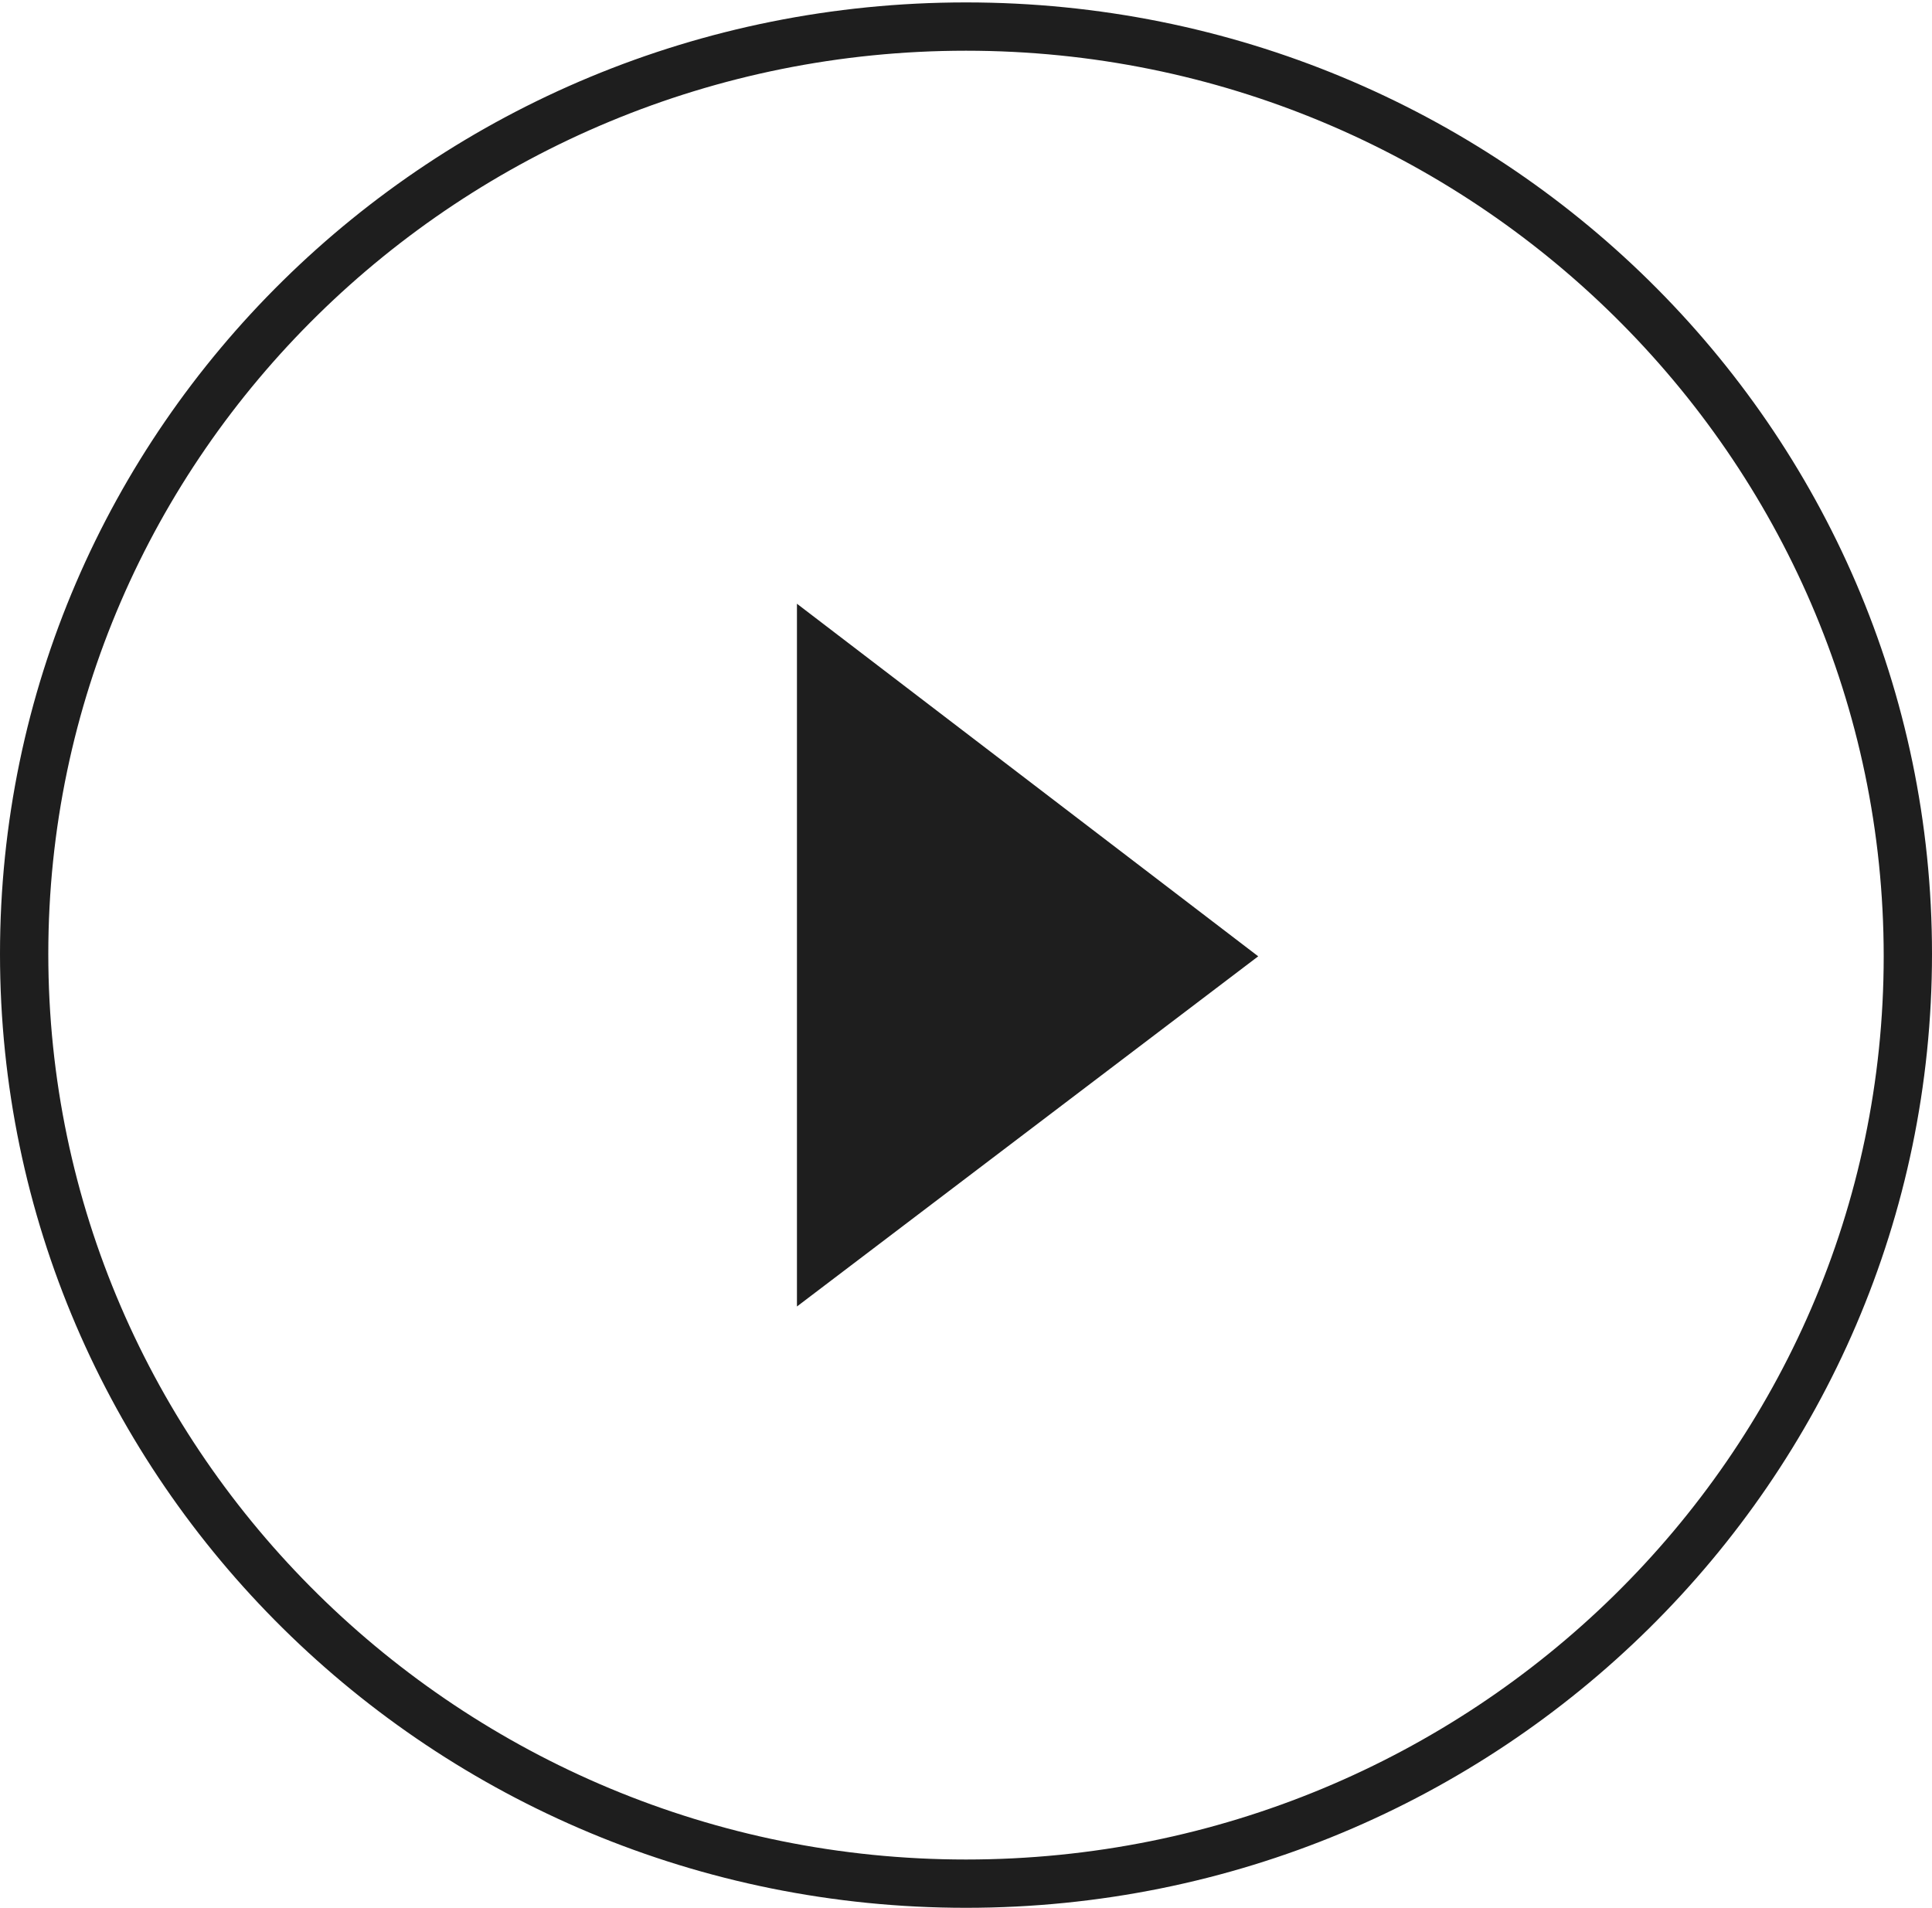
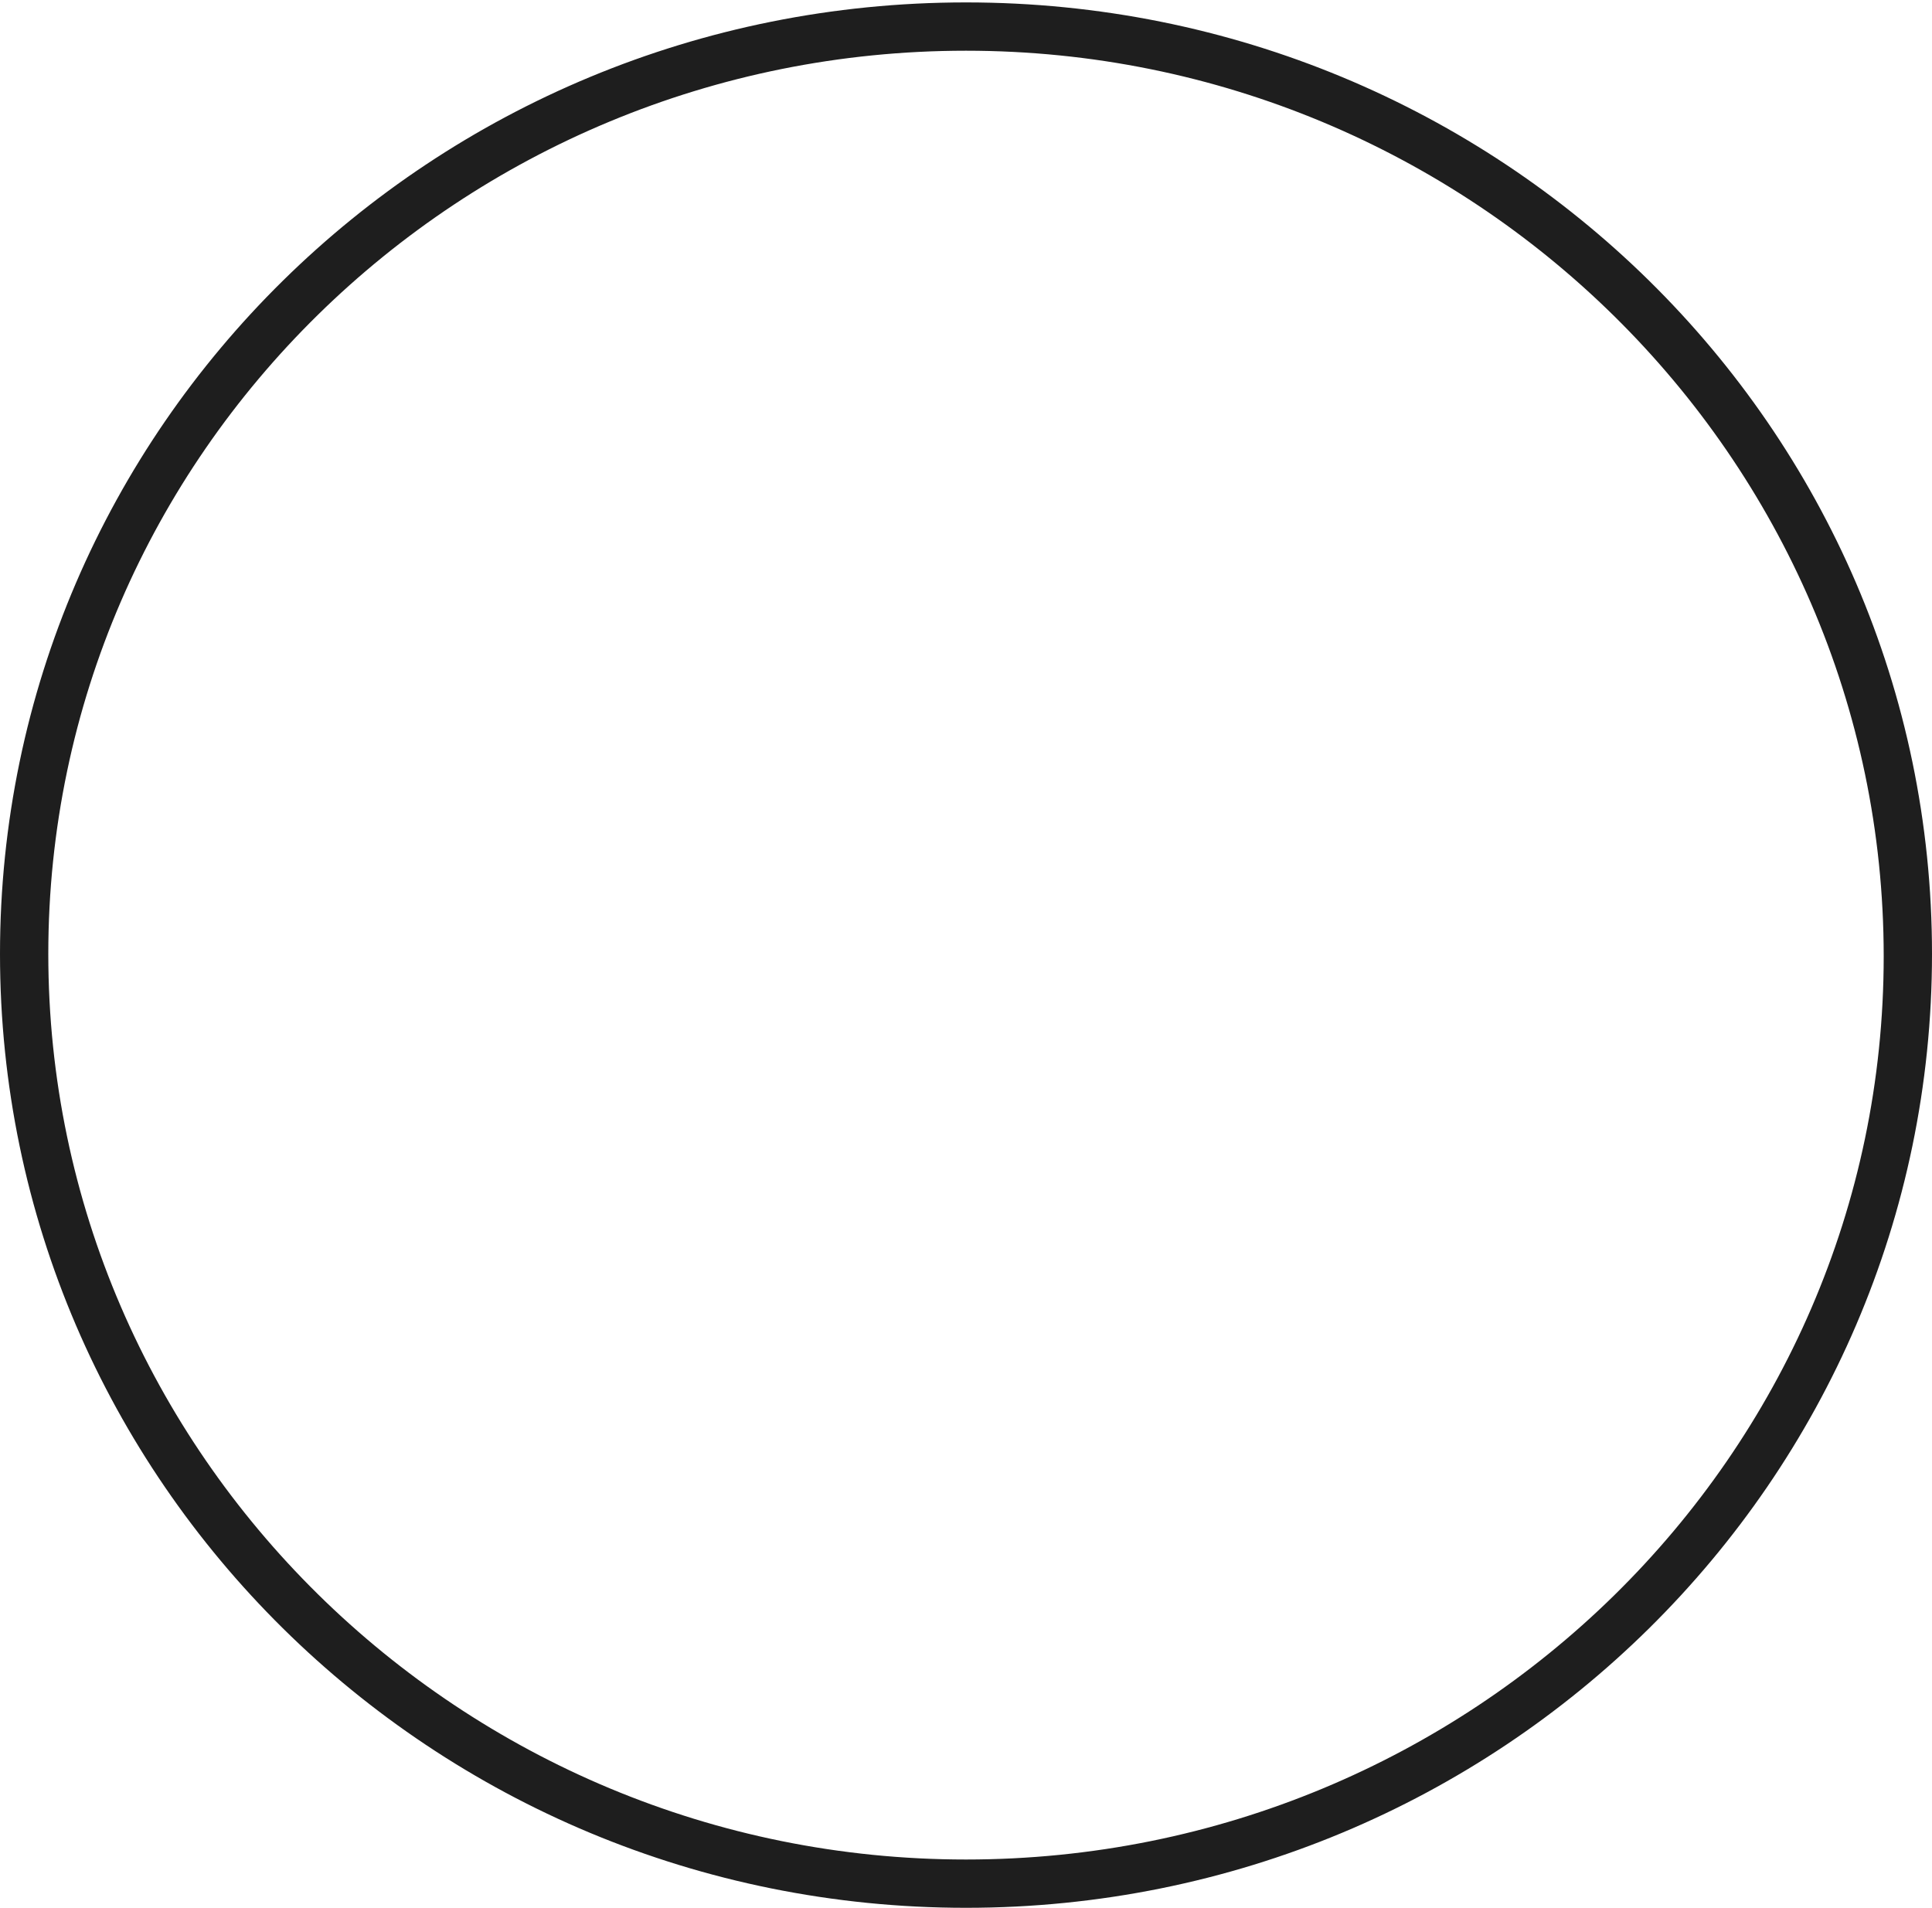
<svg xmlns="http://www.w3.org/2000/svg" width="80" height="79">
-   <path d="M40 .1c22.1 0 40 17.6 40 39.4S62.1 79 40 79 0 61.3 0 39.5 17.9.1 40 .1zm0 2C19.1 2.1 2 18.8 2 39.5S19.1 77 40 77s38-16.7 38-37.4S60.9 2.1 40 2.1zM33 25l19.1 14.6L33 54.1V25z" fill="#1e1e1e" />
+   <path d="M40 .1c22.1 0 40 17.6 40 39.4S62.1 79 40 79 0 61.3 0 39.5 17.9.1 40 .1zm0 2C19.1 2.1 2 18.8 2 39.5S19.1 77 40 77s38-16.7 38-37.4S60.9 2.1 40 2.1zM33 25L33 54.1V25z" fill="#1e1e1e" />
</svg>